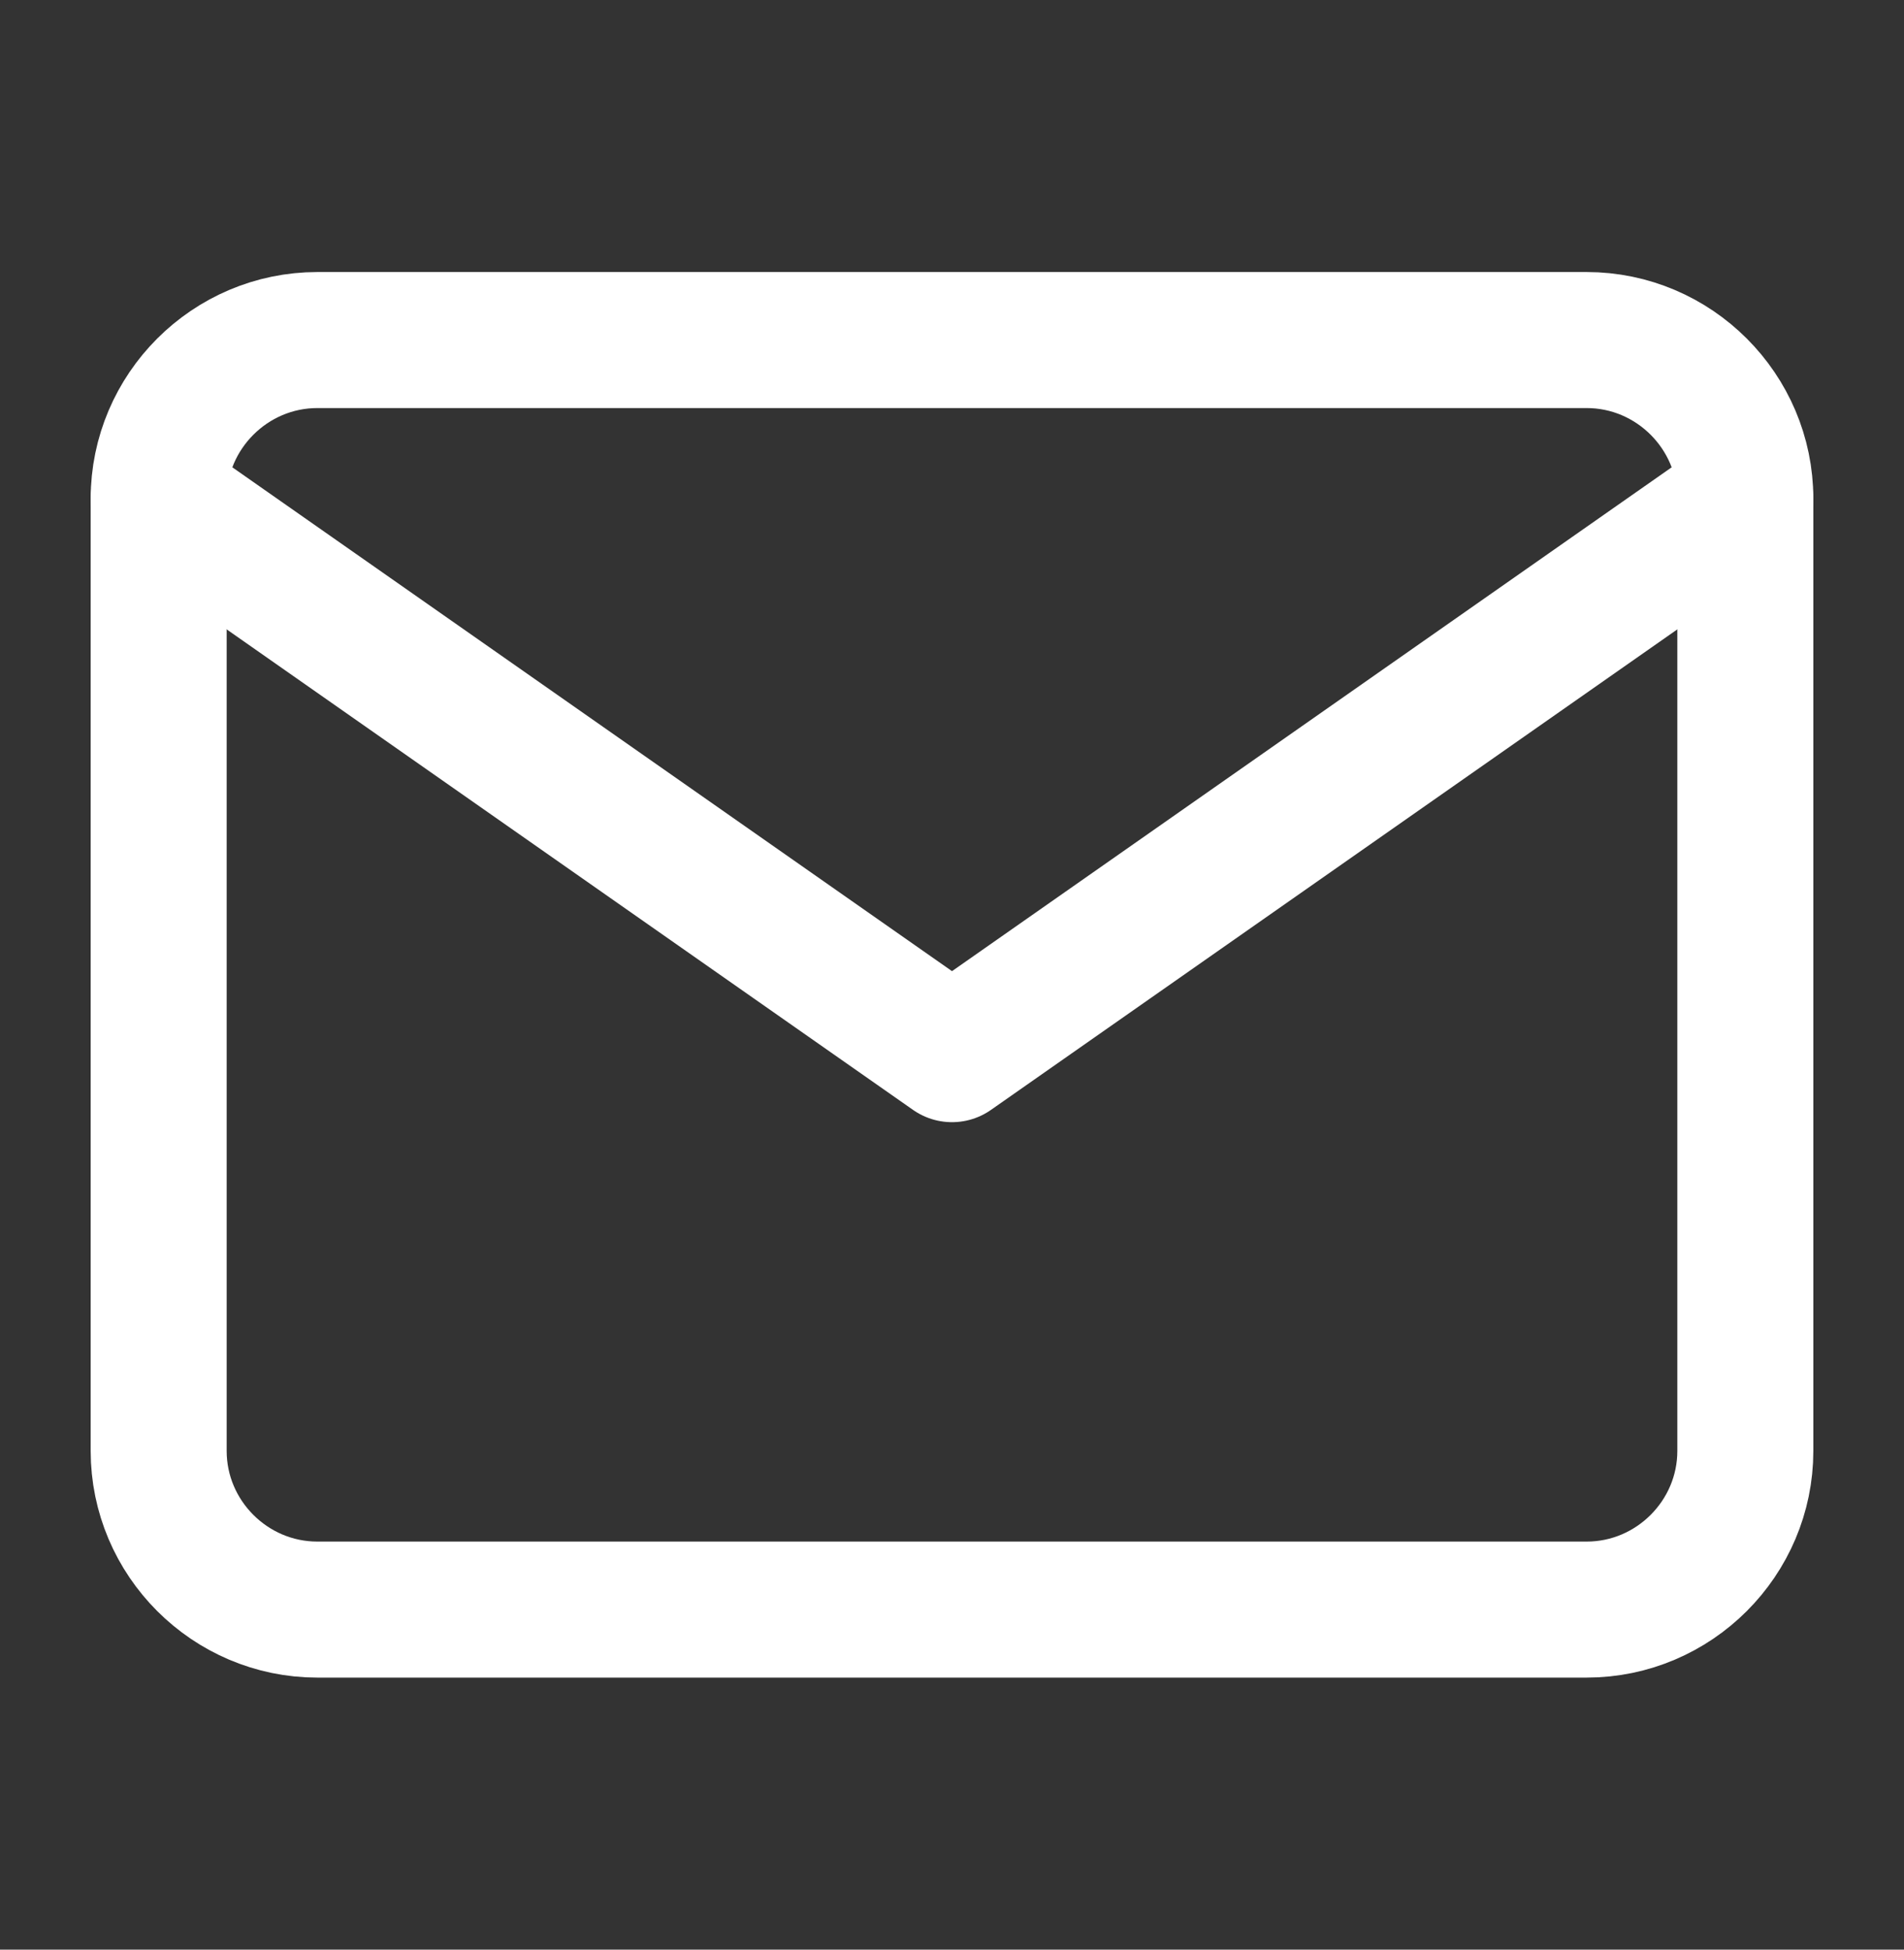
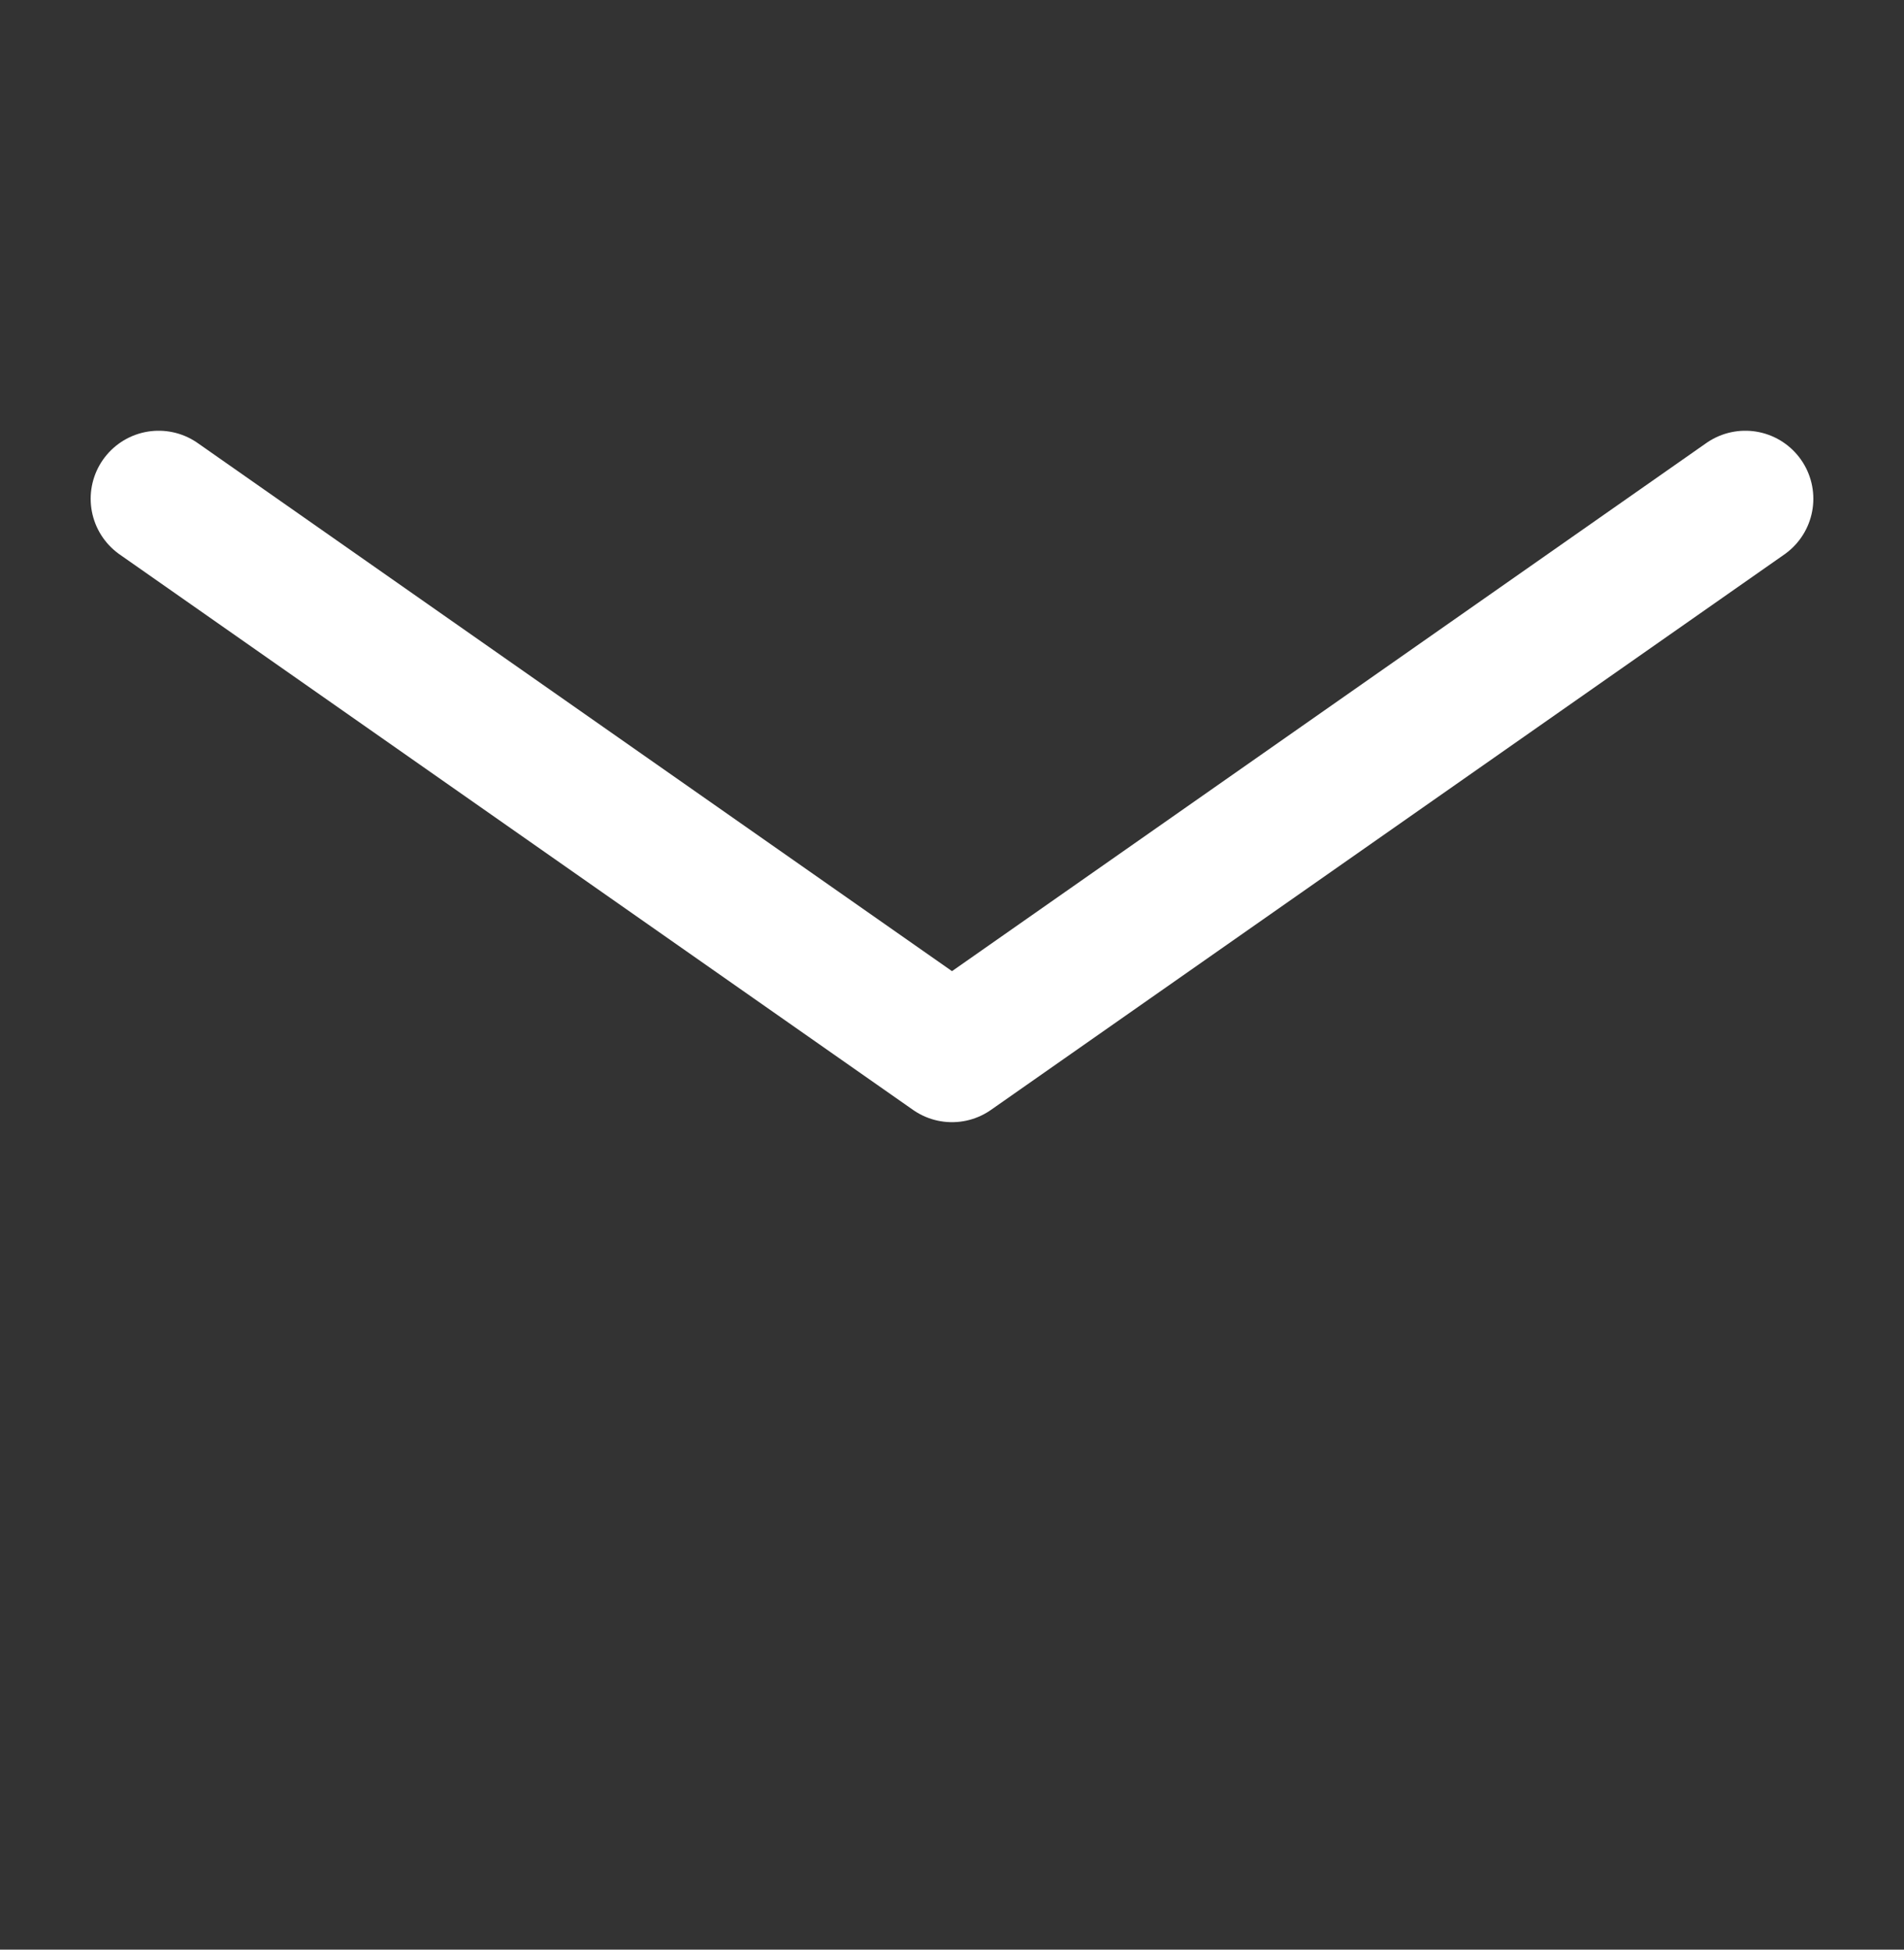
<svg xmlns="http://www.w3.org/2000/svg" width="42" height="43" viewBox="0 0 42 43" fill="none">
  <rect x="0" y="0" width="42" height="43" fill="#333333" stroke="none" />
-   <path d="M7 7.5H35C36.925 7.5 38.5 9.075 38.5 11V32C38.5 33.925 36.925 35.5 35 35.5H7C5.075 35.5 3.5 33.925 3.5 32V11C3.5 9.075 5.075 7.5 7 7.5Z" stroke="white" stroke-width="3" stroke-linecap="round" stroke-linejoin="round" />
  <path d="M38.5 11L21 23.25L3.5 11" stroke="white" stroke-width="3" stroke-linecap="round" stroke-linejoin="round" />
</svg>